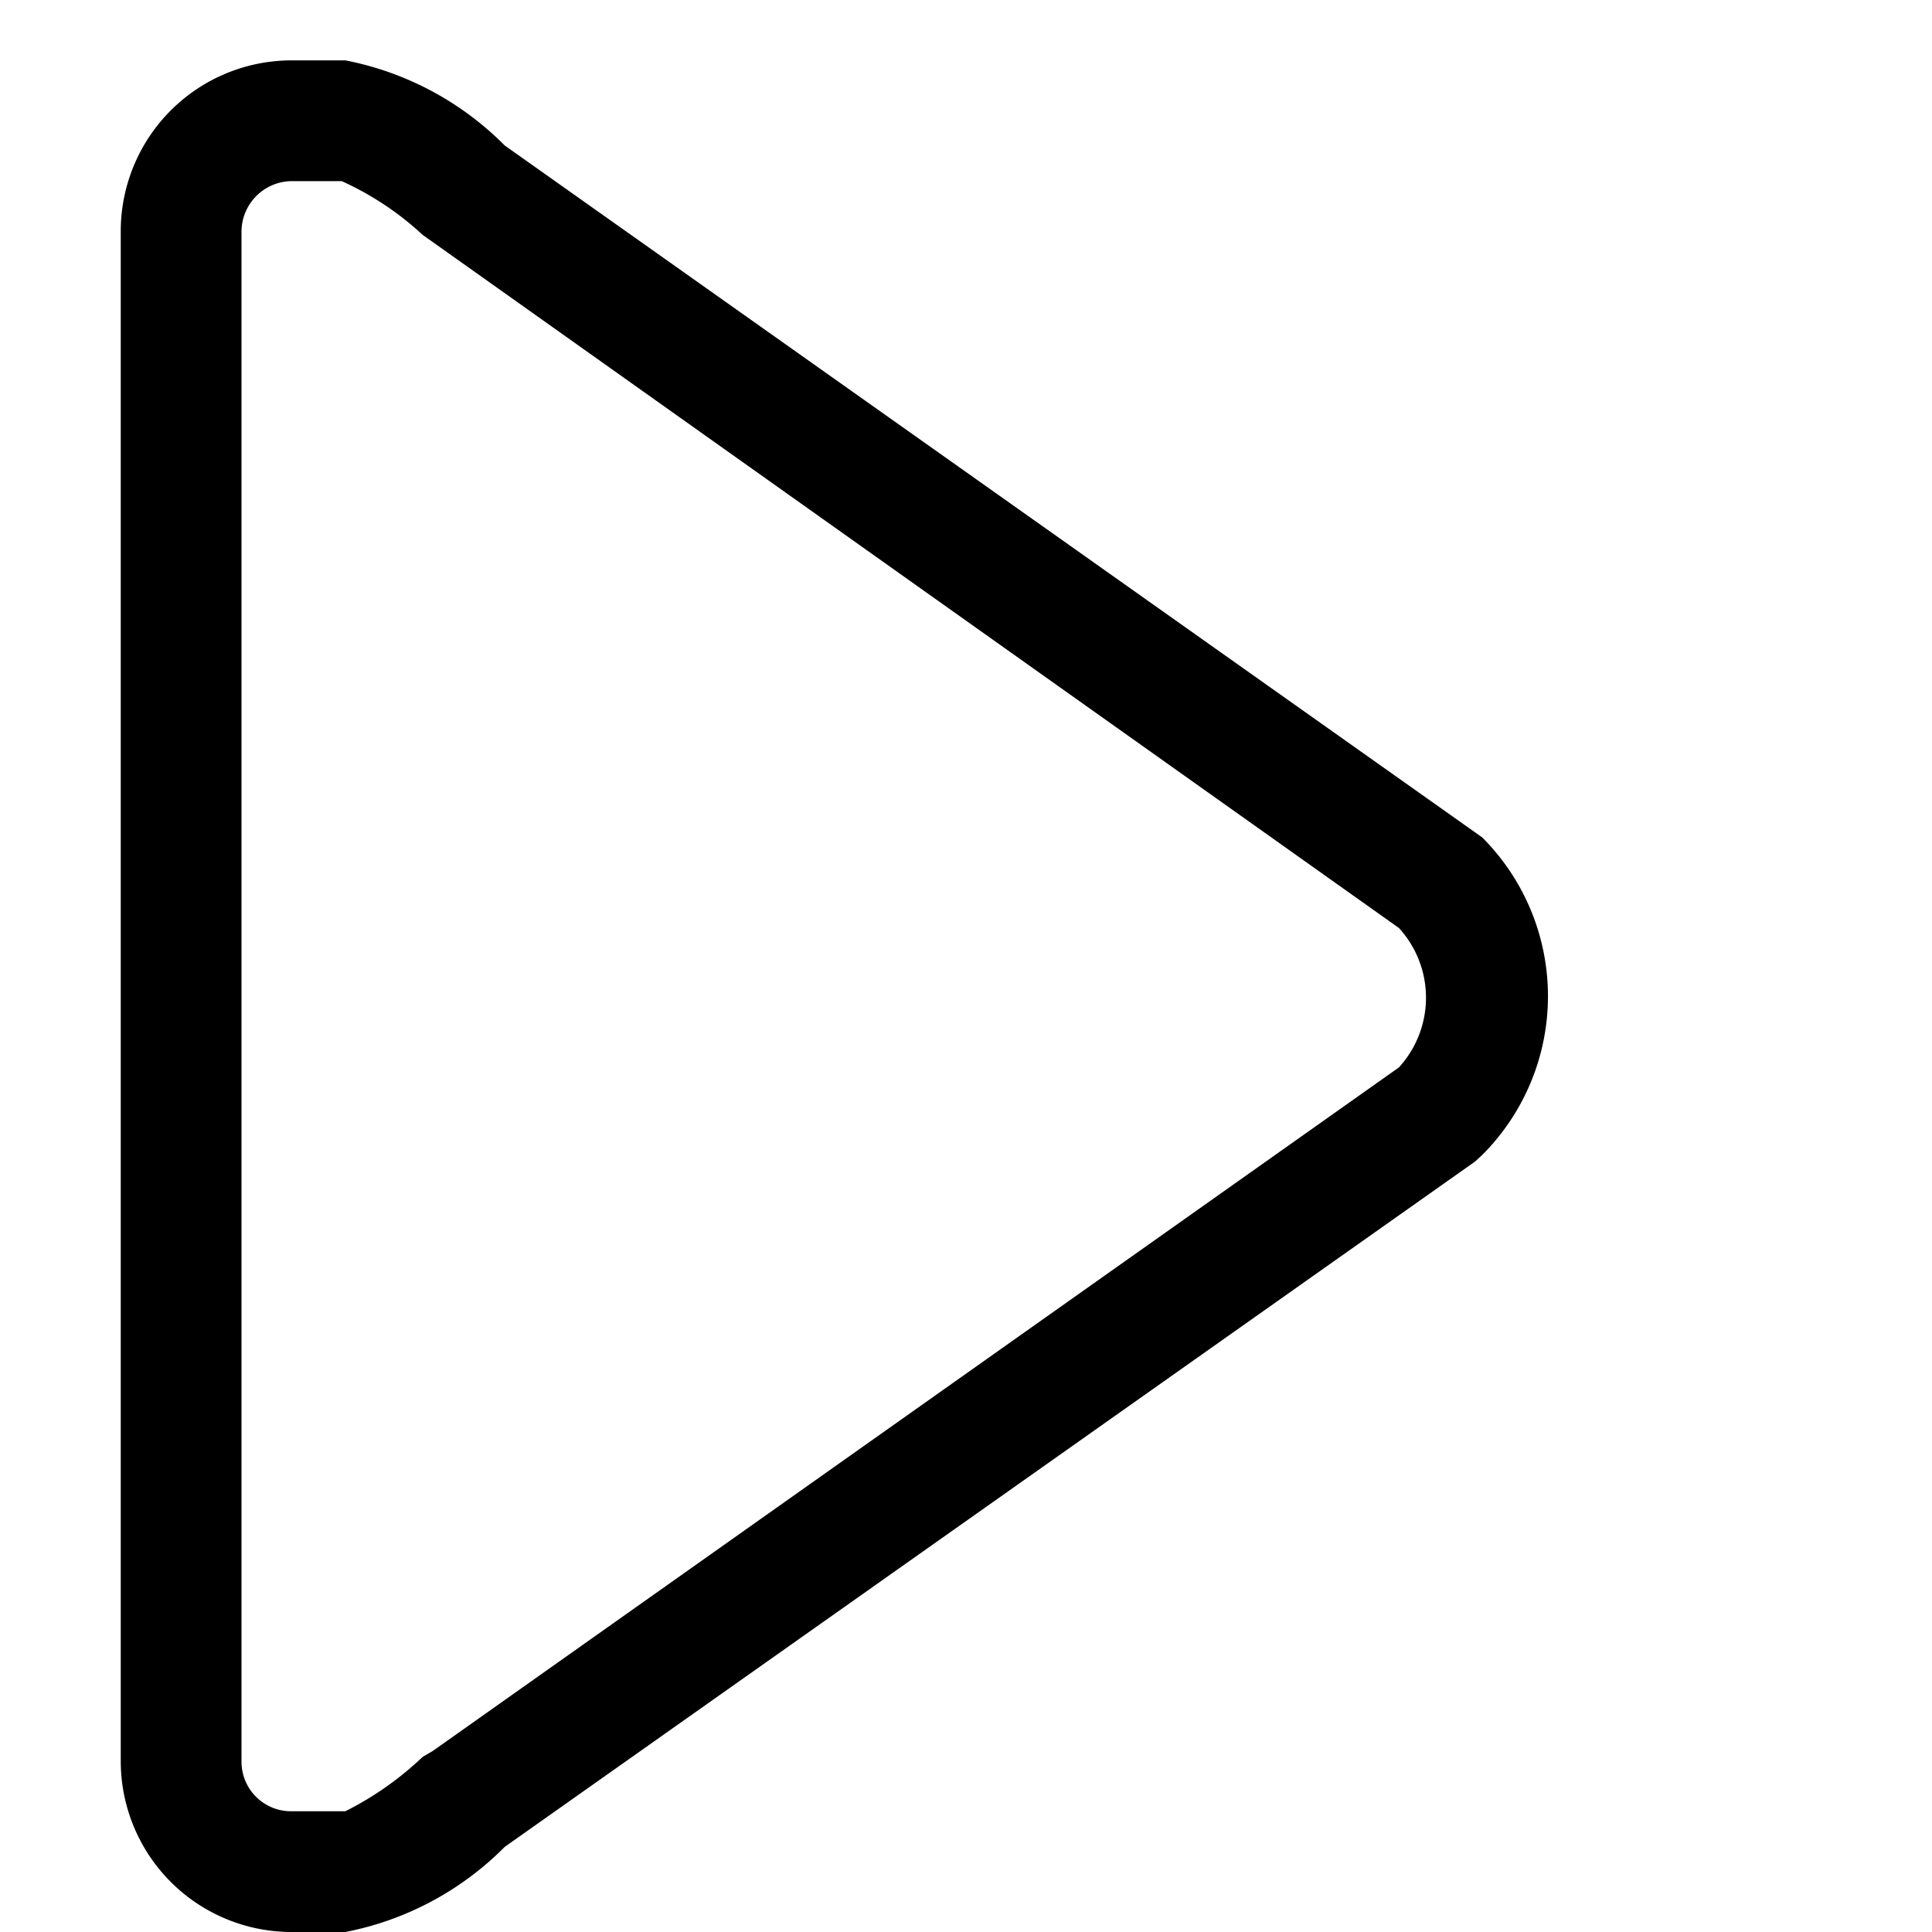
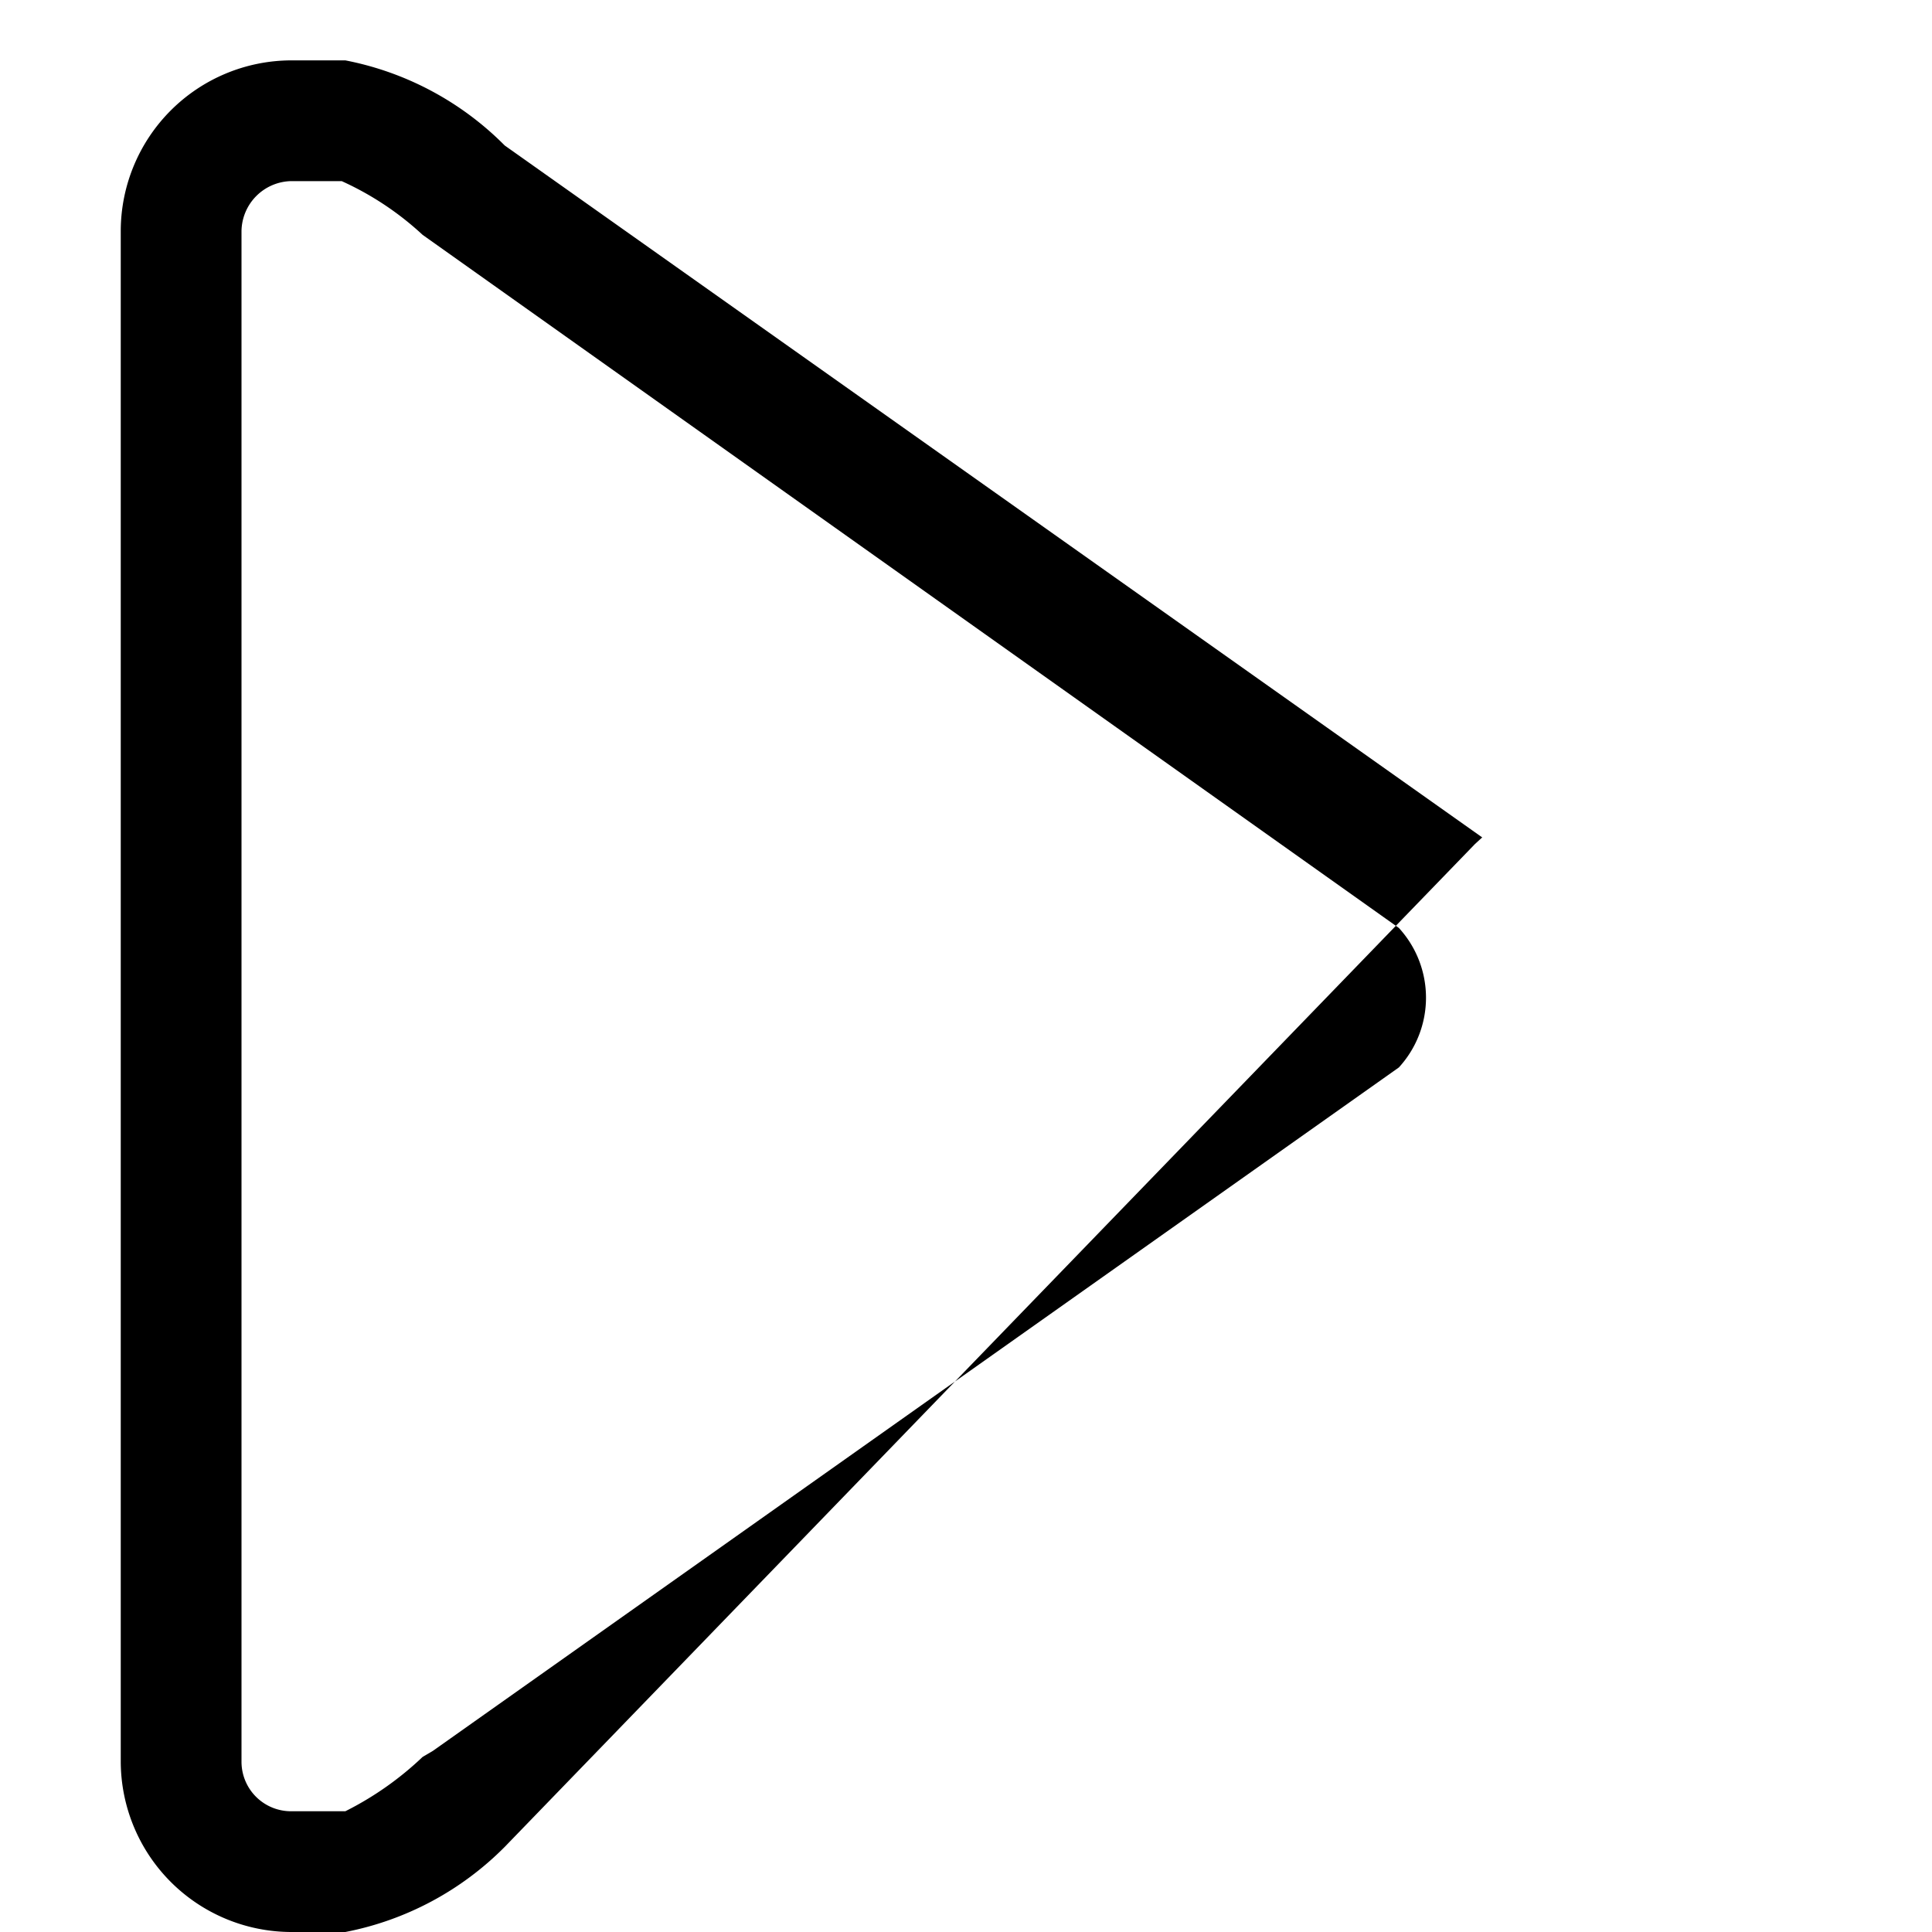
<svg xmlns="http://www.w3.org/2000/svg" viewBox="0 0 32 32">
  <title />
  <g id="play">
-     <path d="M5.72,32h-.9A2.83,2.83,0,0,1,2,29.18V3.82A2.83,2.83,0,0,1,4.82,1h.9A5.08,5.08,0,0,1,8.36,2.41L24.55,13.87a3.72,3.72,0,0,1,0,5.26l-.12.11L8.36,30.59A5.08,5.08,0,0,1,5.72,32ZM5.66,3H4.82A.84.84,0,0,0,4,3.83V29.18a.82.82,0,0,0,.82.82h.9A5.3,5.3,0,0,0,7,29.1L7.17,29l16-11.32a1.71,1.71,0,0,0,0-2.31L7,3.89A5,5,0,0,0,5.66,3Z" />
+     <path d="M5.72,32h-.9A2.83,2.83,0,0,1,2,29.18V3.82A2.83,2.83,0,0,1,4.82,1h.9A5.08,5.08,0,0,1,8.36,2.41L24.55,13.87l-.12.11L8.36,30.59A5.08,5.08,0,0,1,5.72,32ZM5.66,3H4.82A.84.84,0,0,0,4,3.83V29.18a.82.82,0,0,0,.82.82h.9A5.3,5.3,0,0,0,7,29.1L7.17,29l16-11.32a1.71,1.71,0,0,0,0-2.31L7,3.89A5,5,0,0,0,5.66,3Z" />
  </g>
</svg>